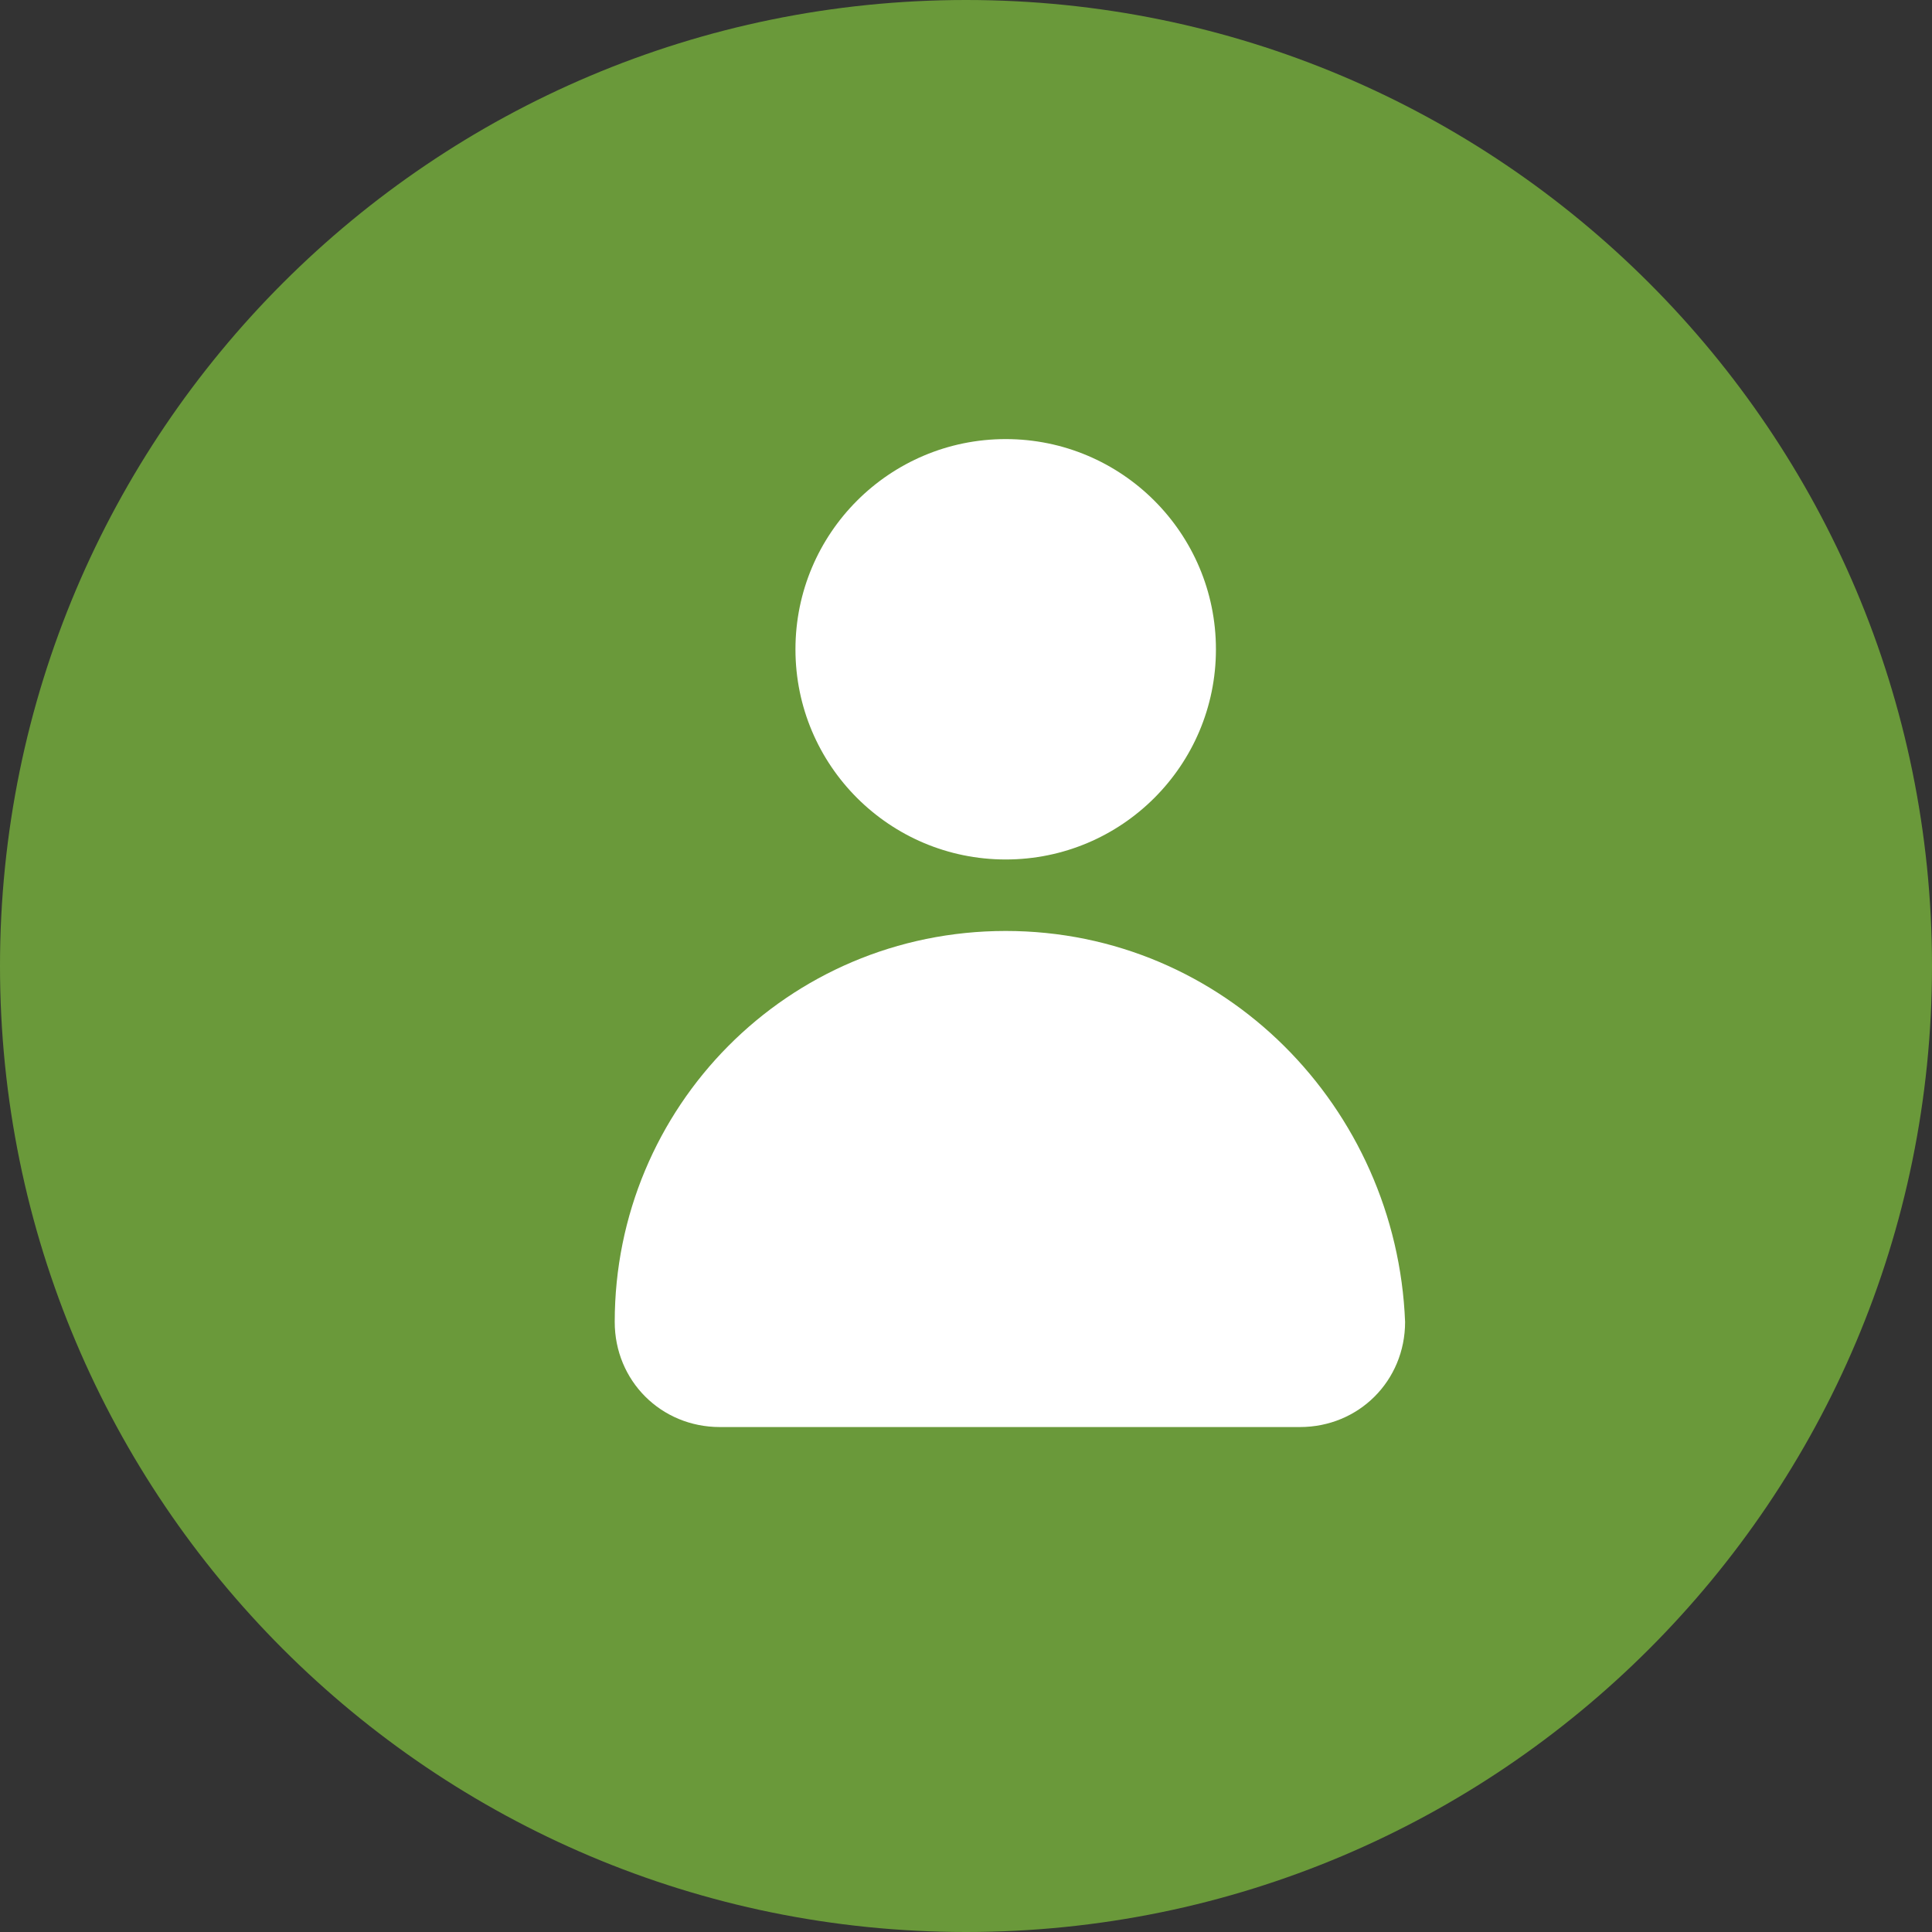
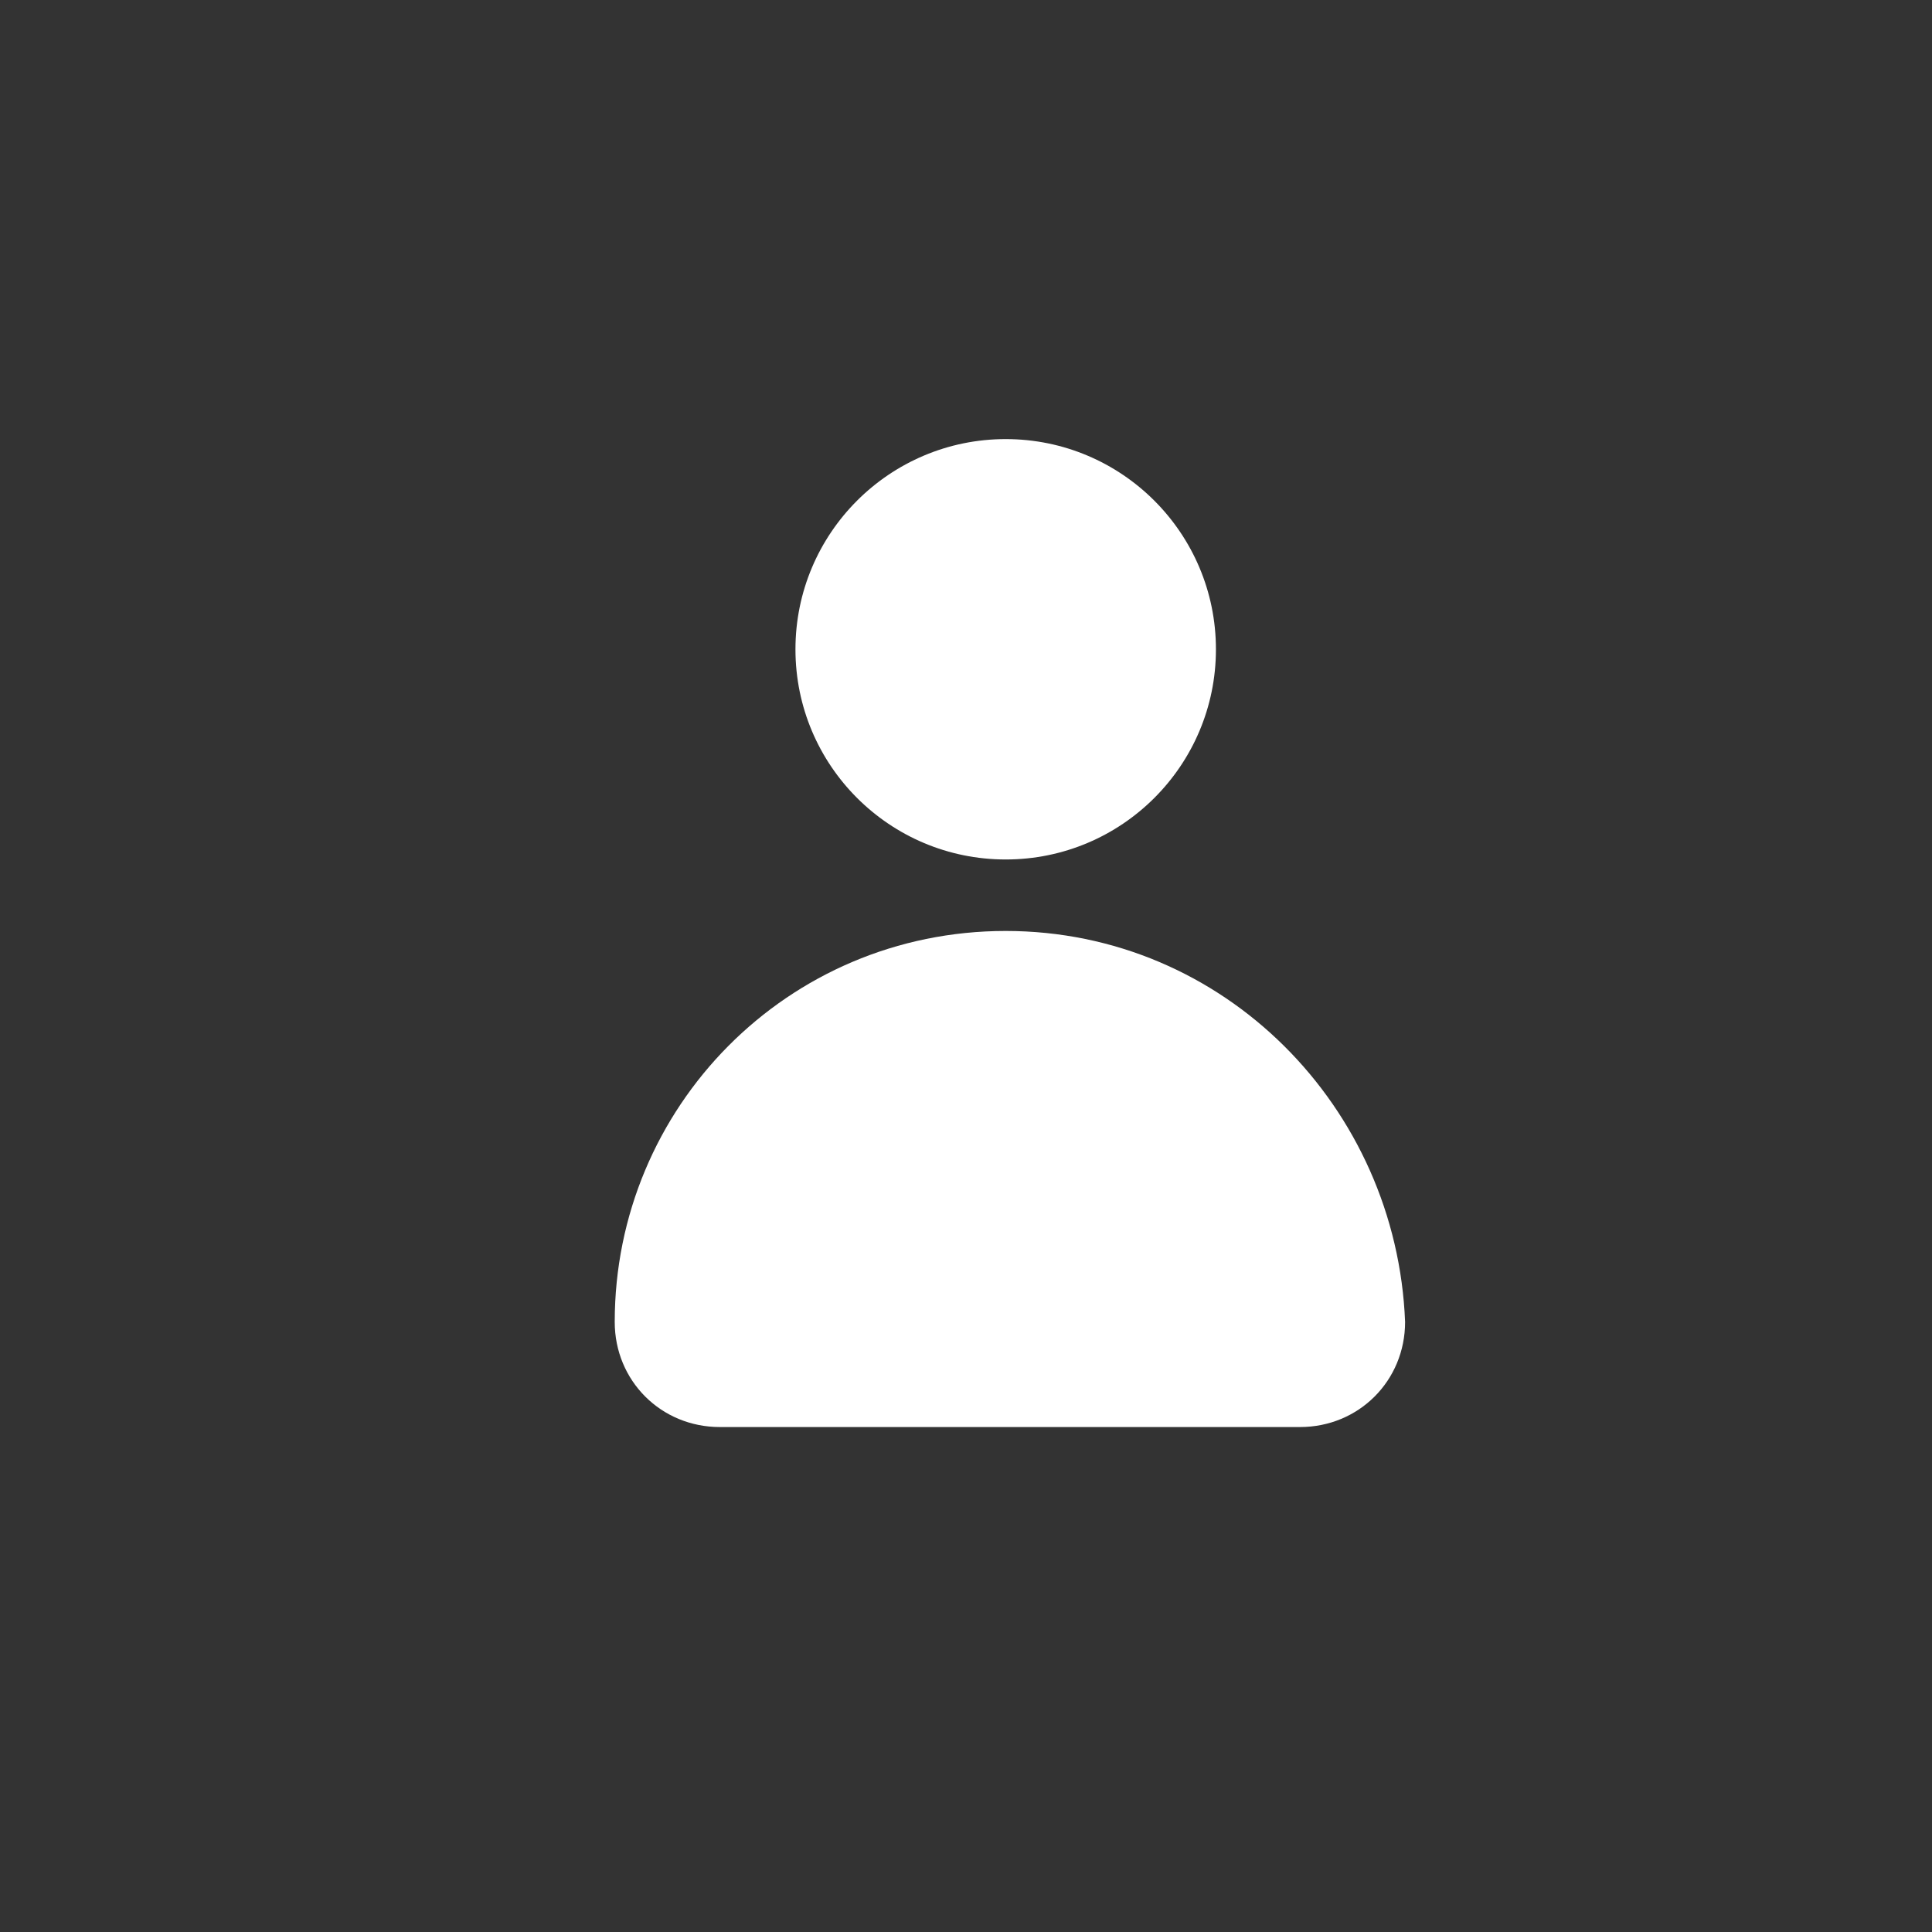
<svg xmlns="http://www.w3.org/2000/svg" width="22" height="22" viewBox="0 0 22 22" fill="none">
  <rect x="0" y="0" width="22" height="22" fill="#333333" stroke="none" />
-   <path d="M11 22C17.075 22 22 17.075 22 11C22 4.925 17.075 0 11 0C4.925 0 0 4.925 0 11C0 17.075 4.925 22 11 22Z" fill="#6A993A" />
  <path d="M11.452 9.787C12.774 9.787 13.846 8.716 13.846 7.394C13.846 6.072 12.774 5 11.452 5C10.13 5 9.058 6.072 9.058 7.394C9.058 8.716 10.13 9.787 11.452 9.787Z" fill="white" />
  <path d="M11.452 10.601C8.963 10.601 7 12.612 7 15.053C7 15.723 7.527 16.25 8.197 16.25H14.803C15.473 16.25 16 15.723 16 15.053C15.904 12.612 13.941 10.601 11.452 10.601Z" fill="white" />
</svg>